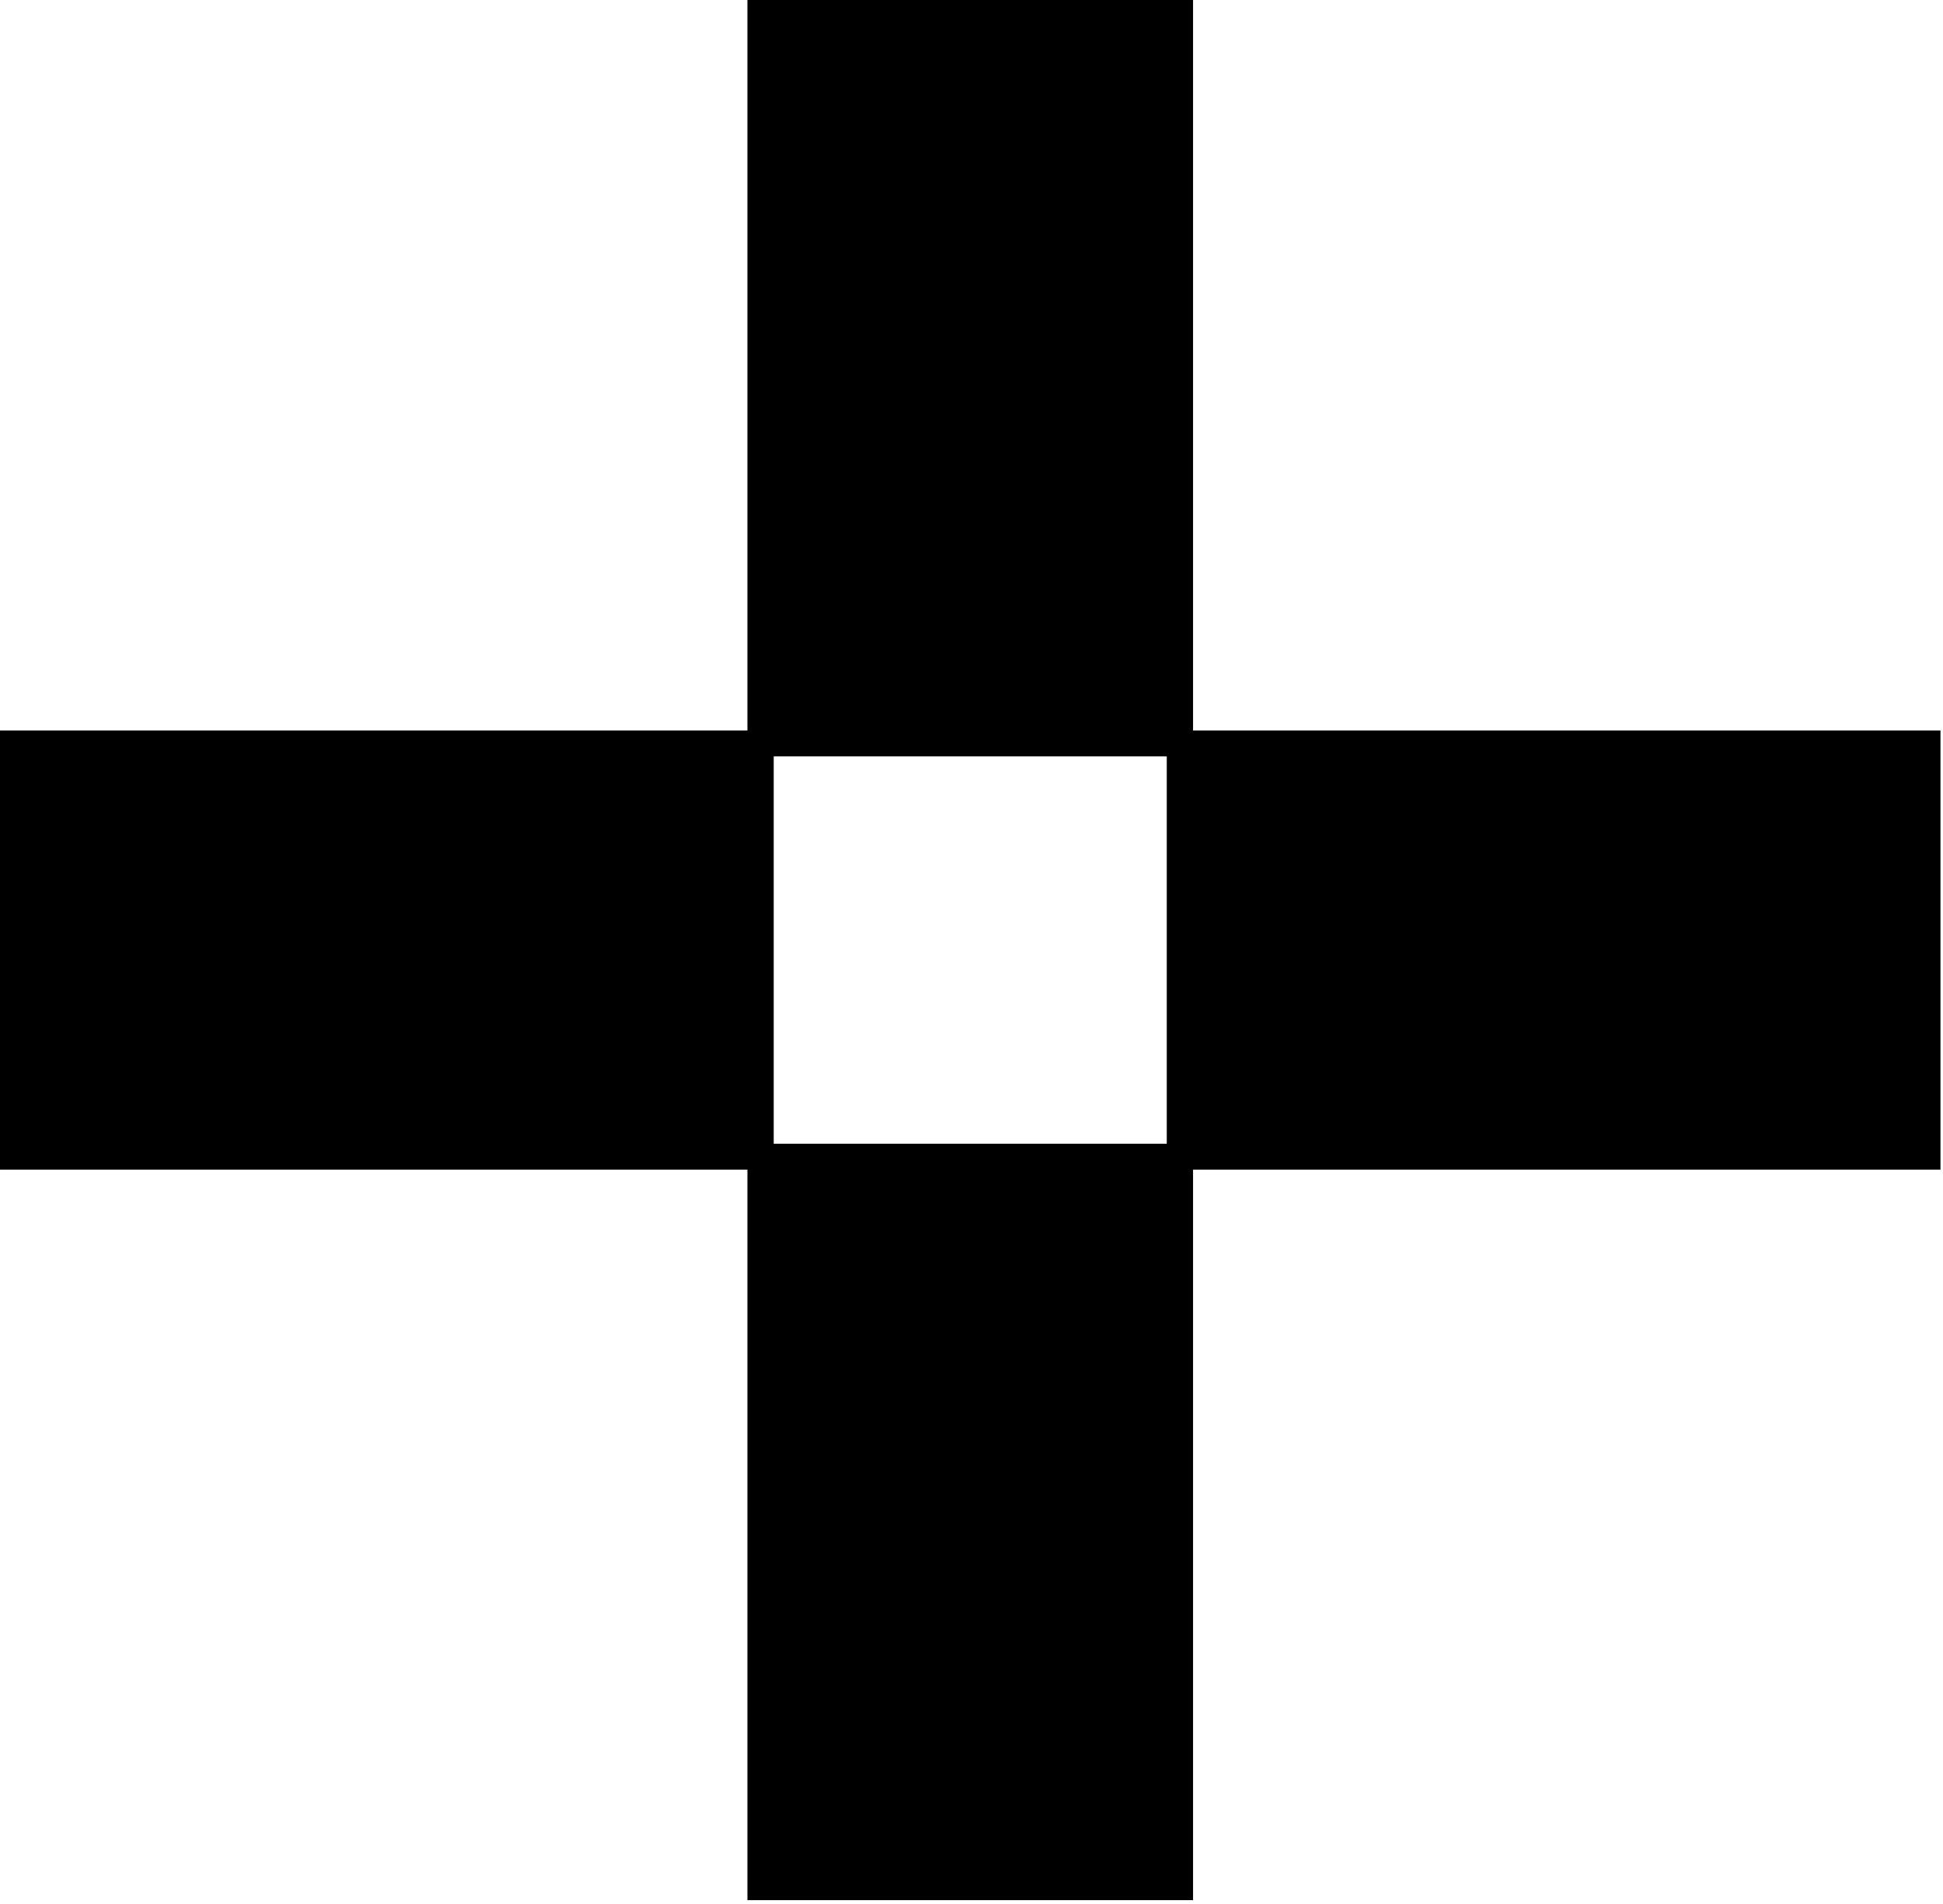
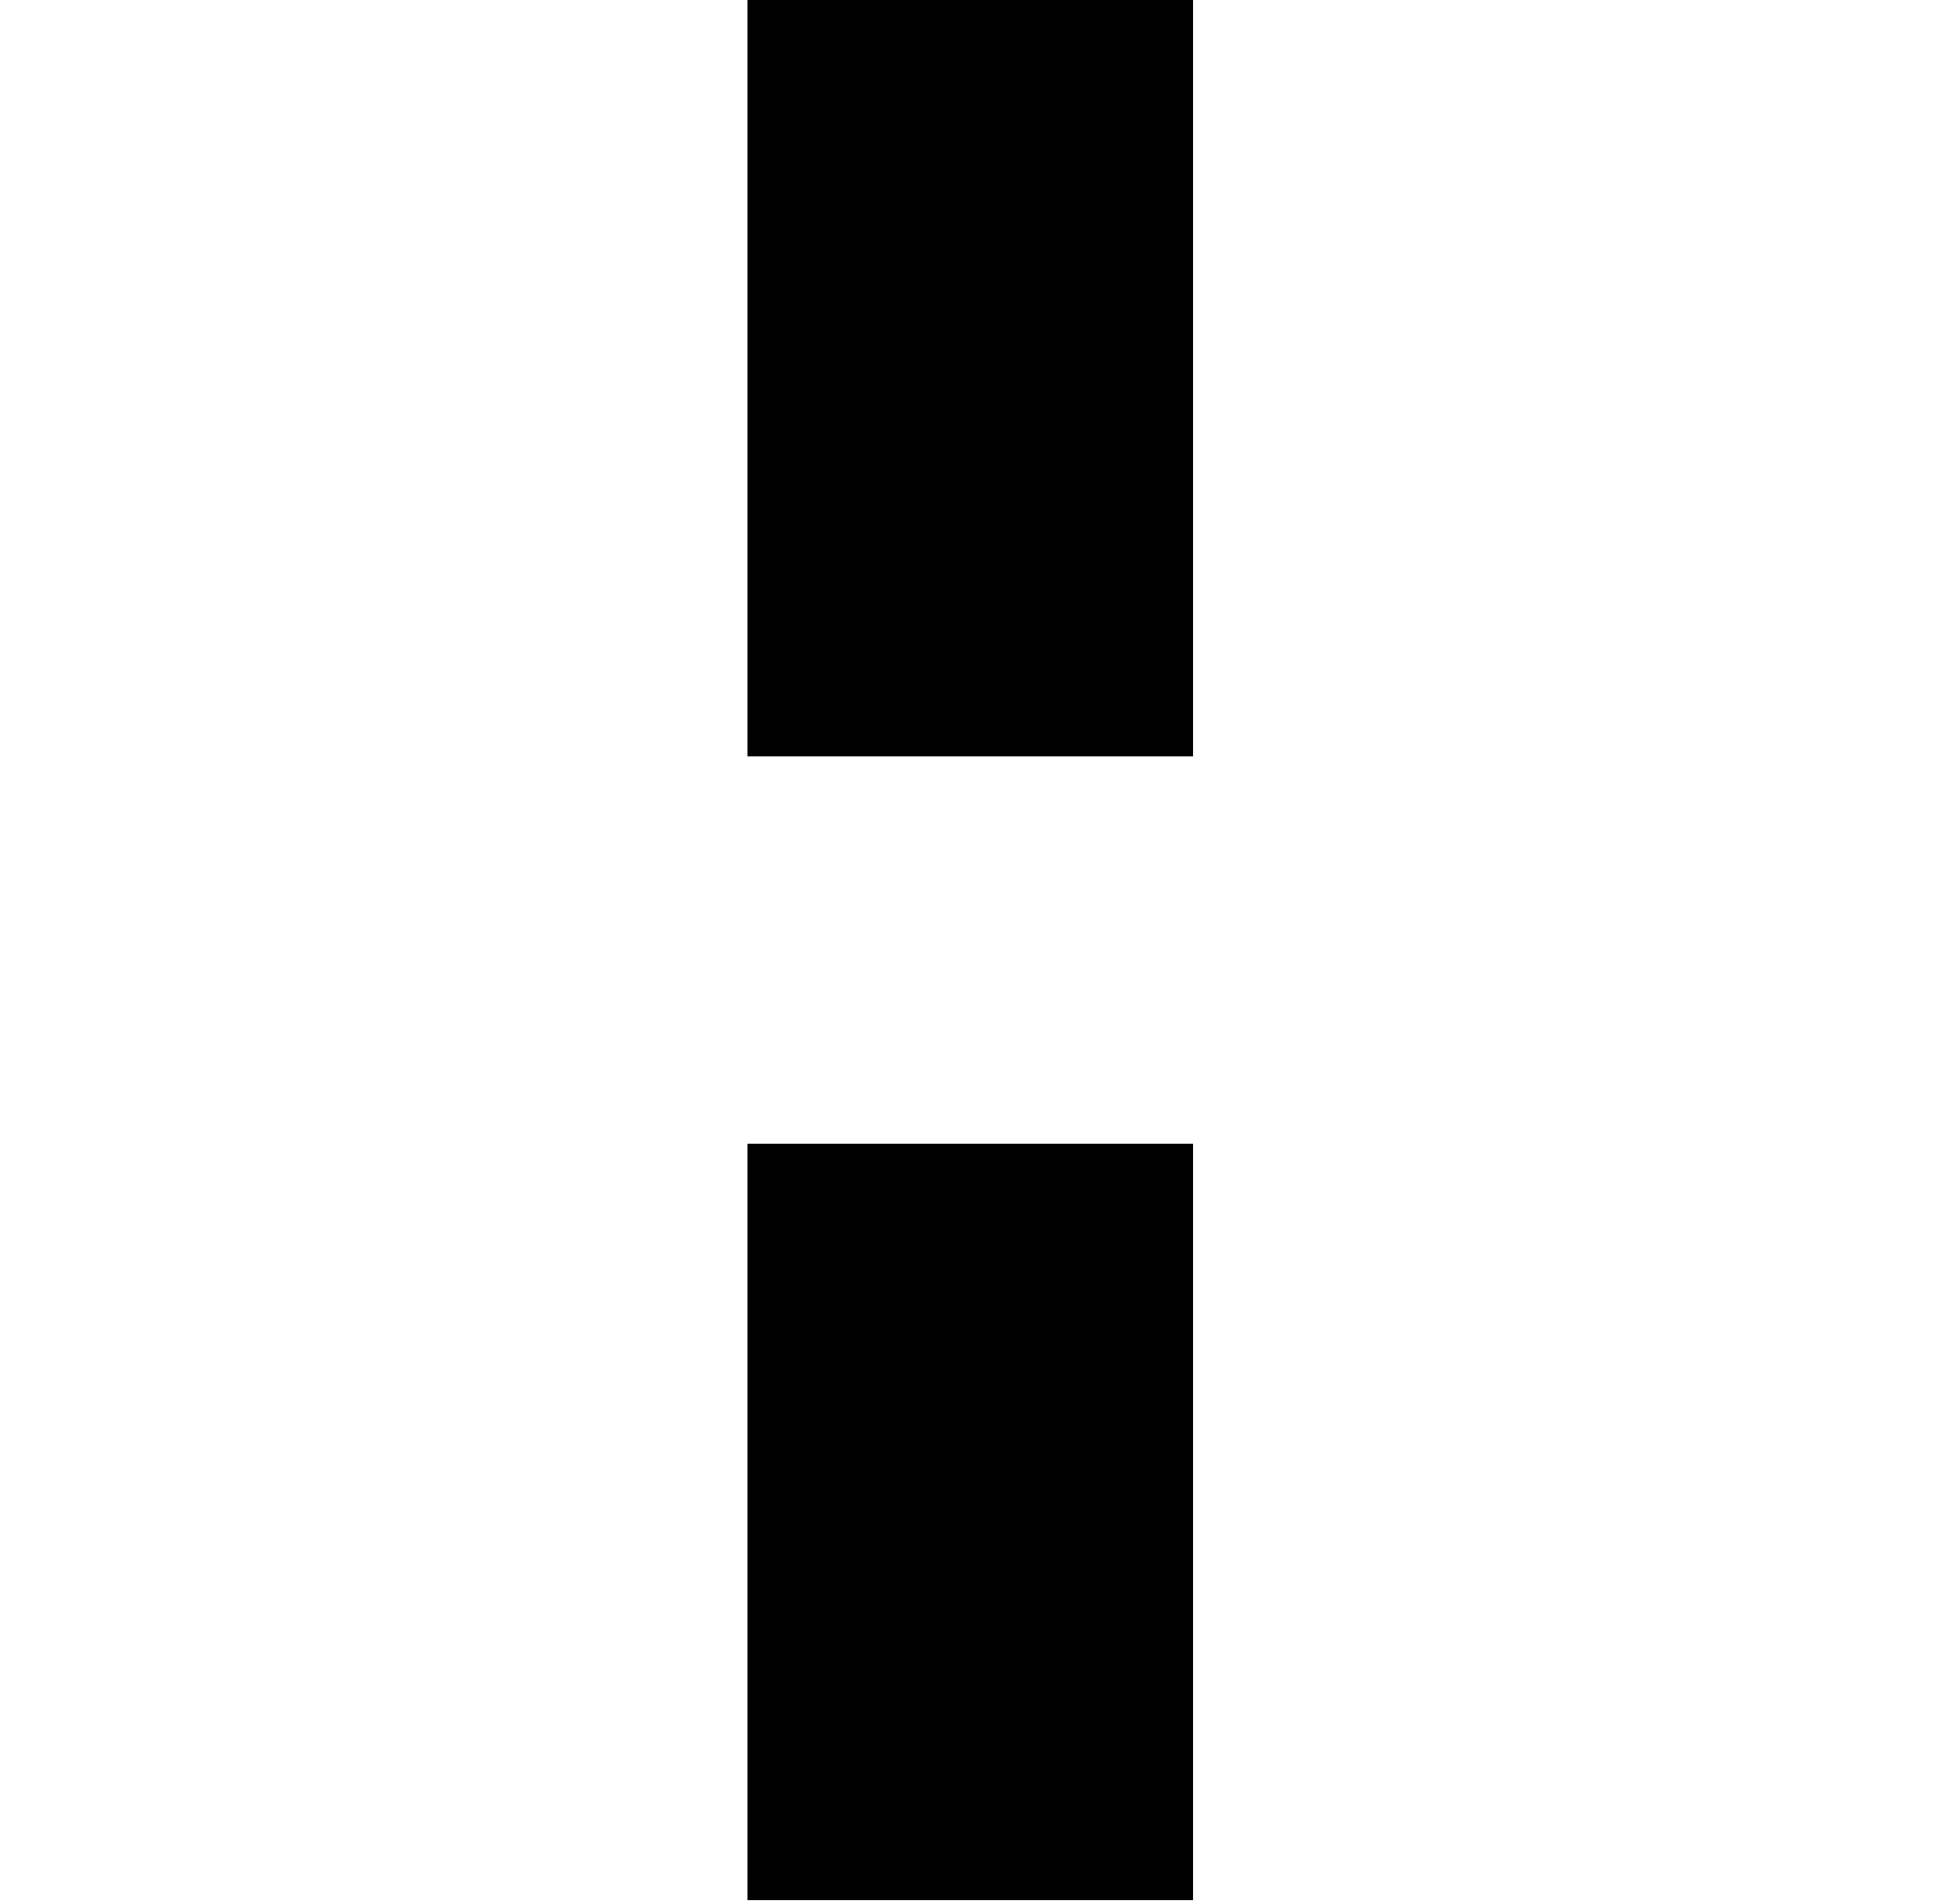
<svg xmlns="http://www.w3.org/2000/svg" width="150" height="147" fill="none">
-   <path fill="#000" d="M0 56.397h59.73v33.908H0zm90.075 0h59.73v33.908h-59.73z" />
  <path fill="#000" d="M57.7 58.397V0h34.404v58.397zm0 88.305V88.305h34.404v58.397z" />
</svg>